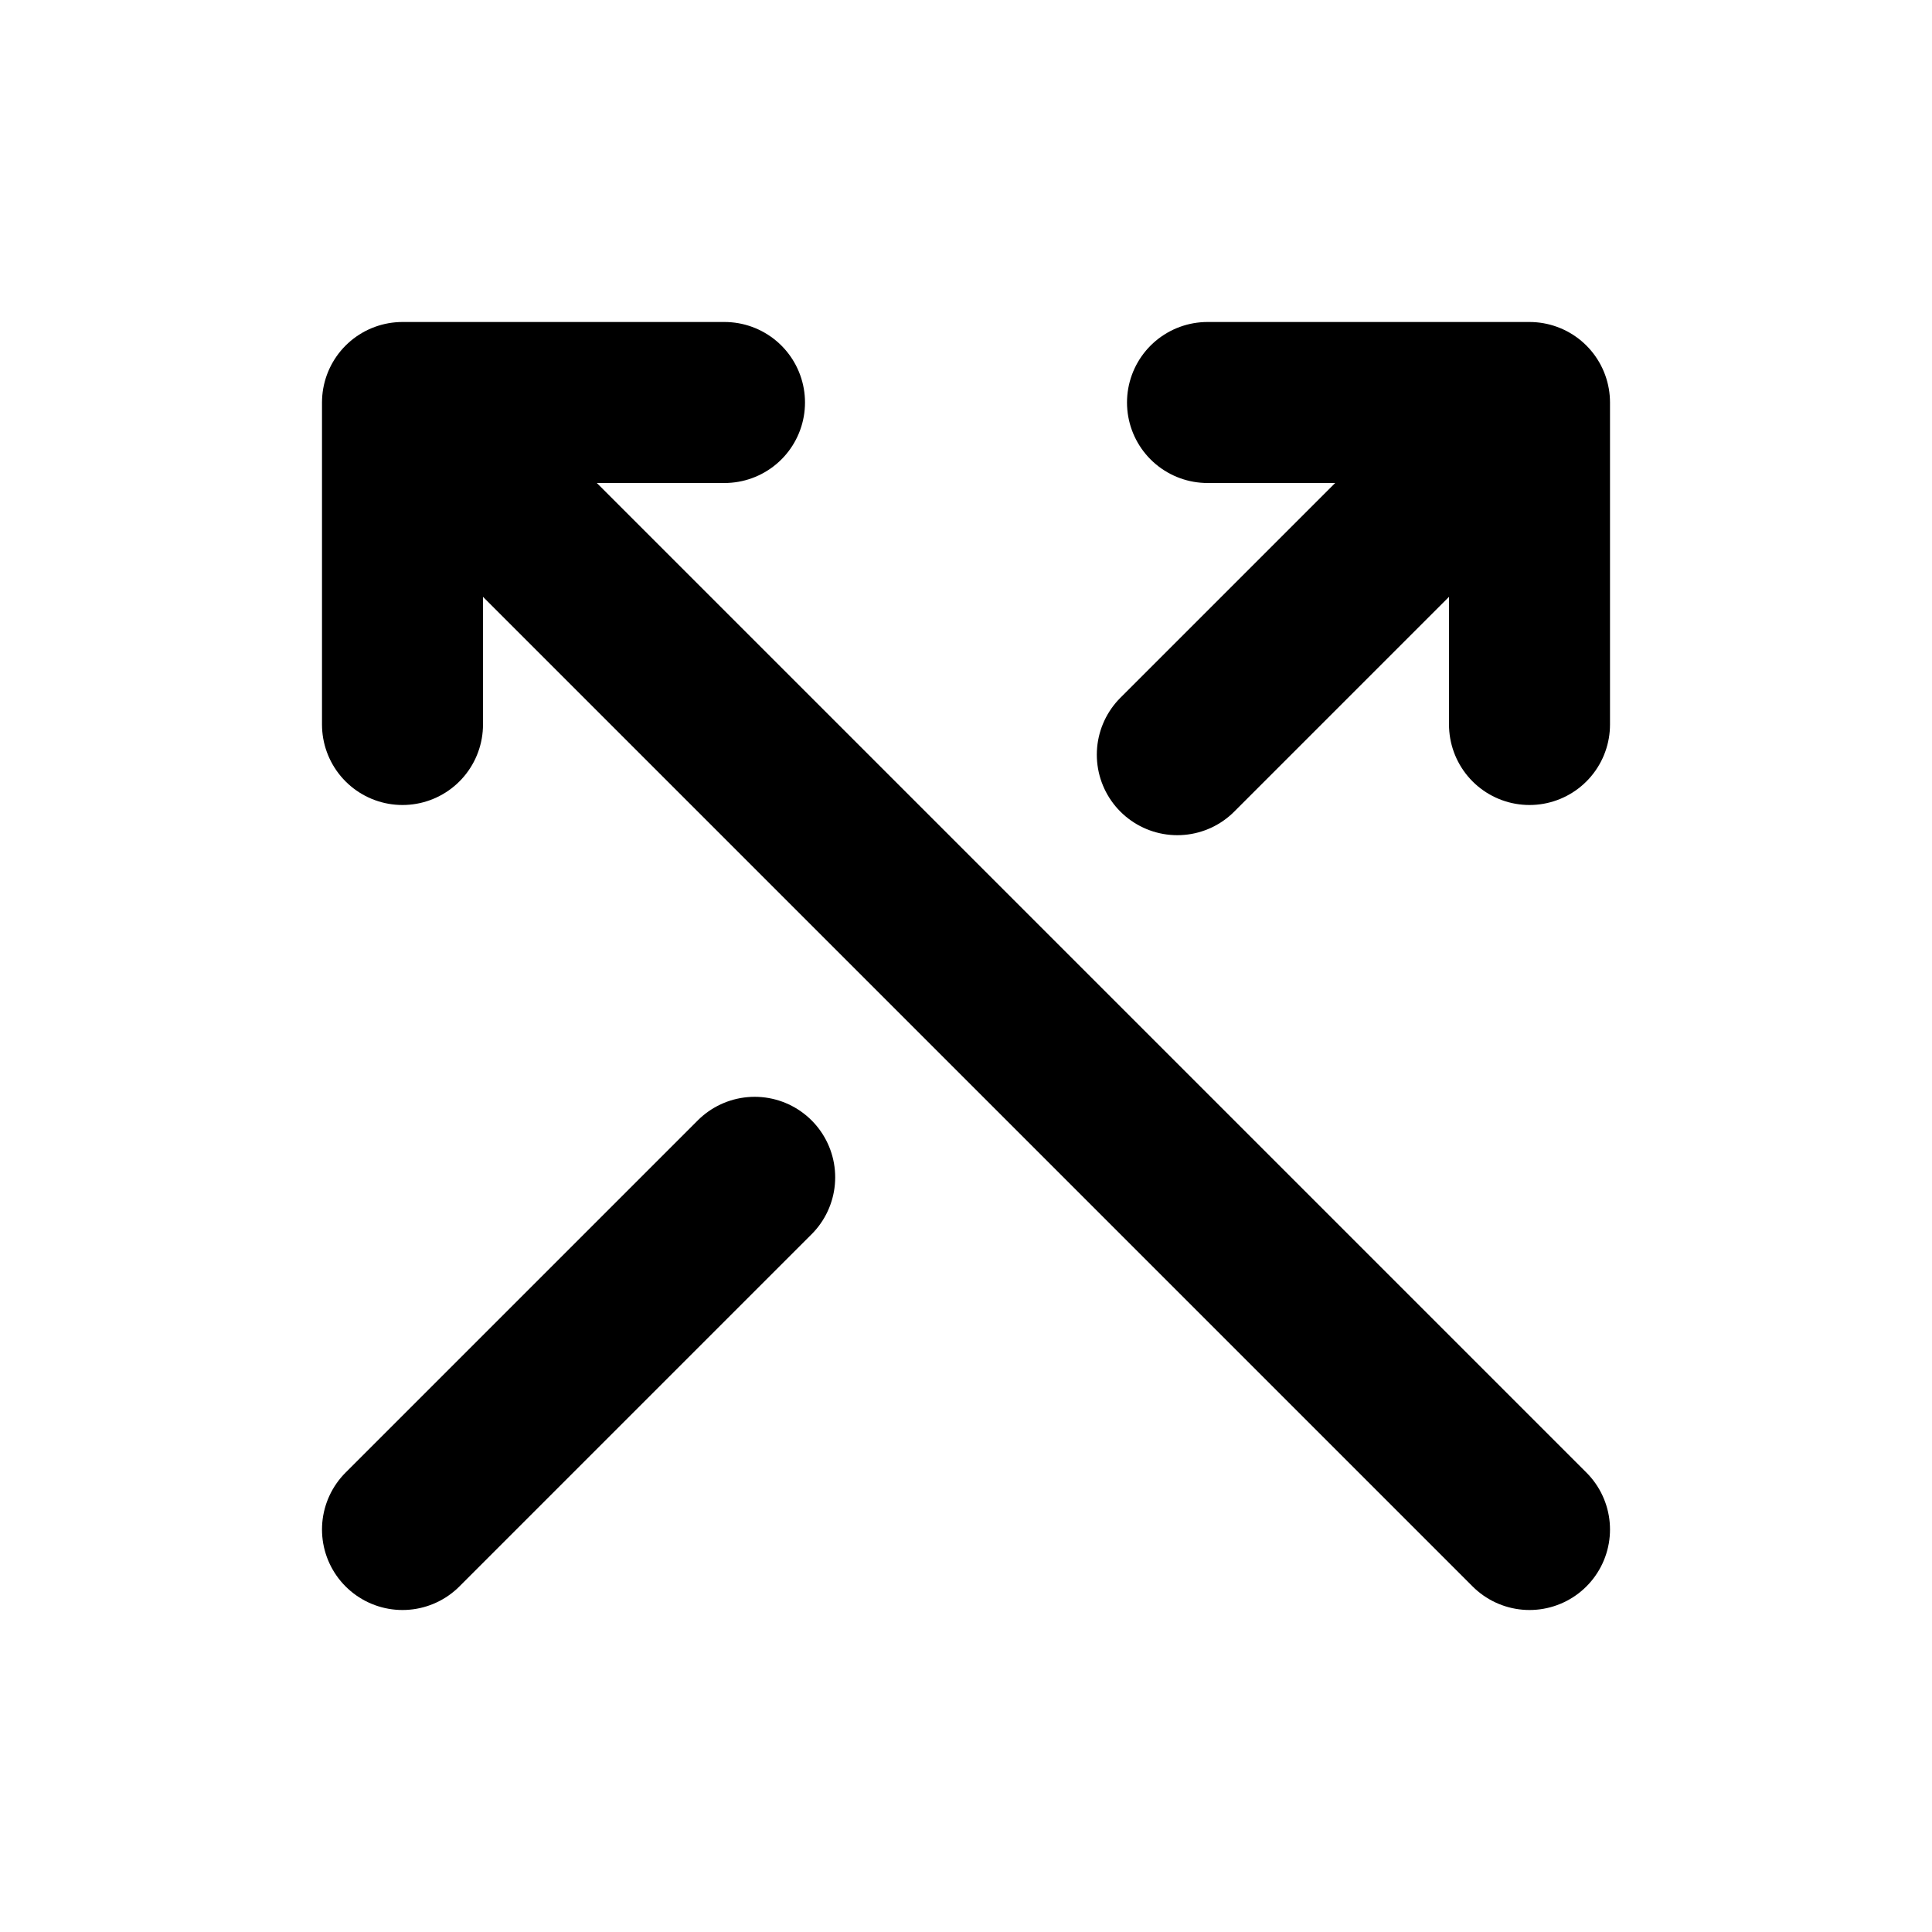
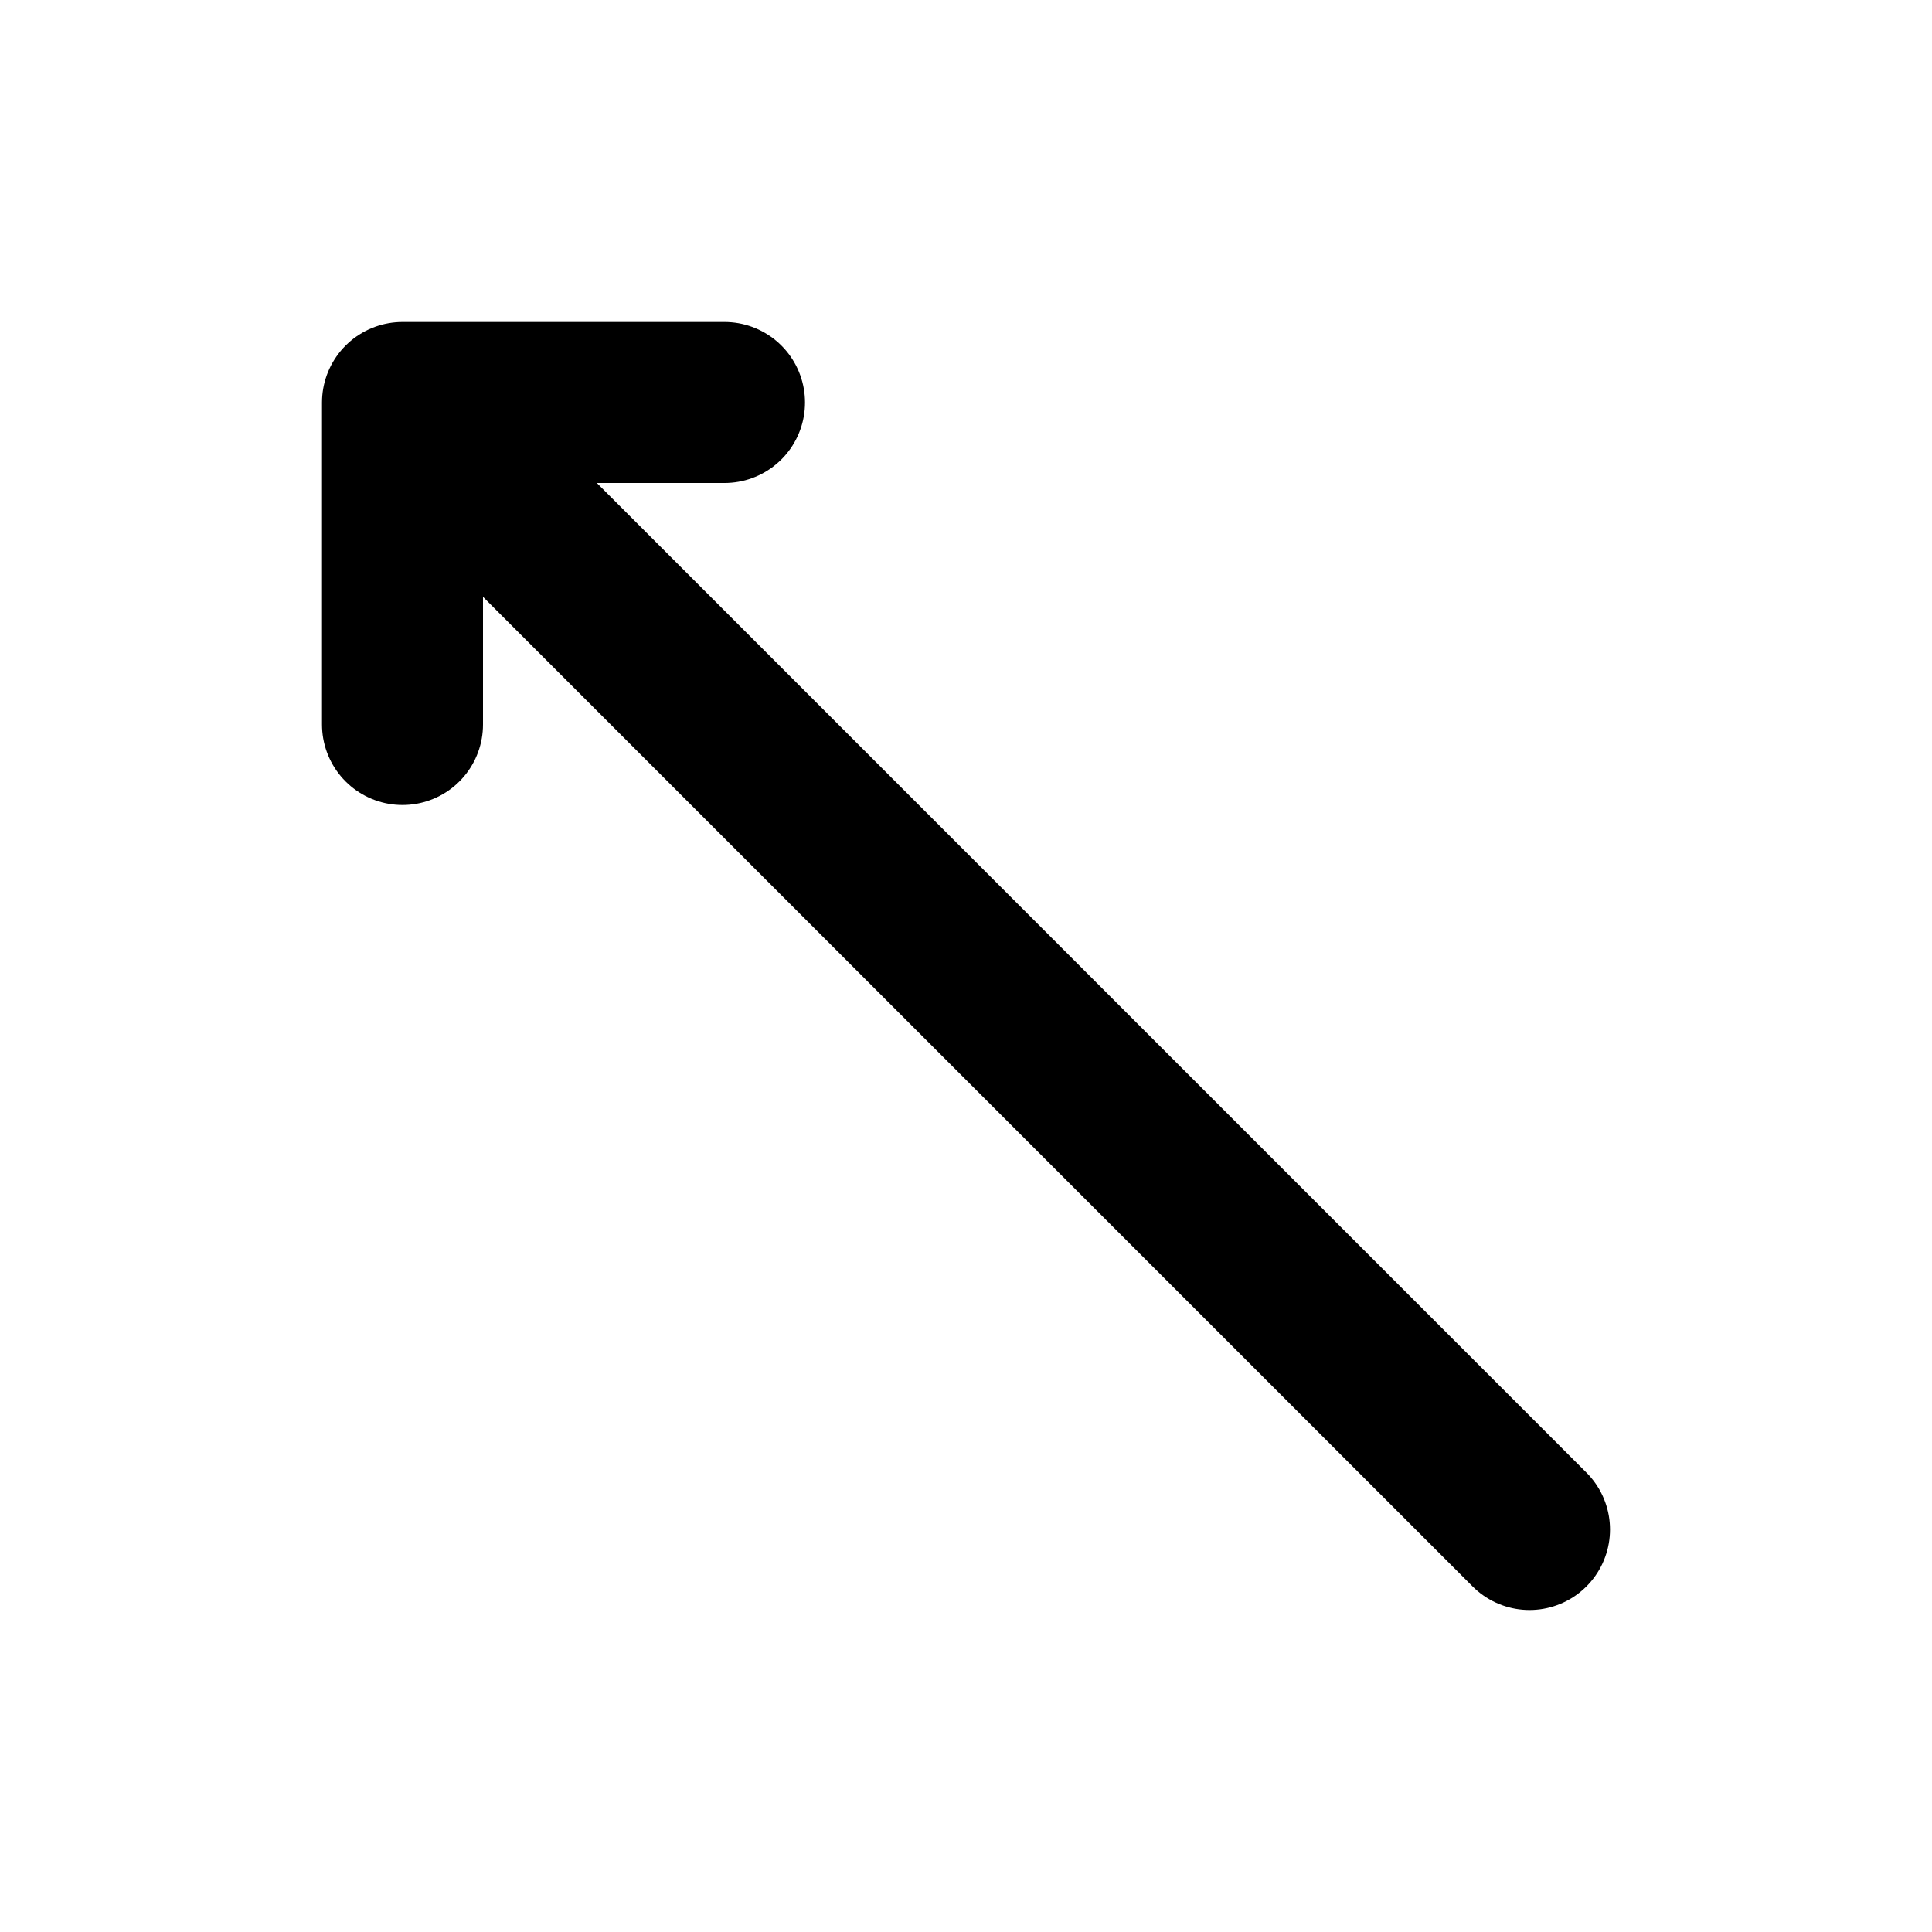
<svg xmlns="http://www.w3.org/2000/svg" width="800px" height="800px" viewBox="0 0 24 24" fill="none">
  <path d="M19 19L5 5M5 5L9 5M5 5L5 9" stroke="#000000" stroke-width="2" stroke-linecap="round" stroke-linejoin="round" />
-   <path d="M5 19L8.5 15.5L9.375 14.625M19 5L19 9M19 5L15 5M19 5L15.5 8.5L14.625 9.375" stroke="#000000" stroke-width="2" stroke-linecap="round" stroke-linejoin="round" />
</svg>